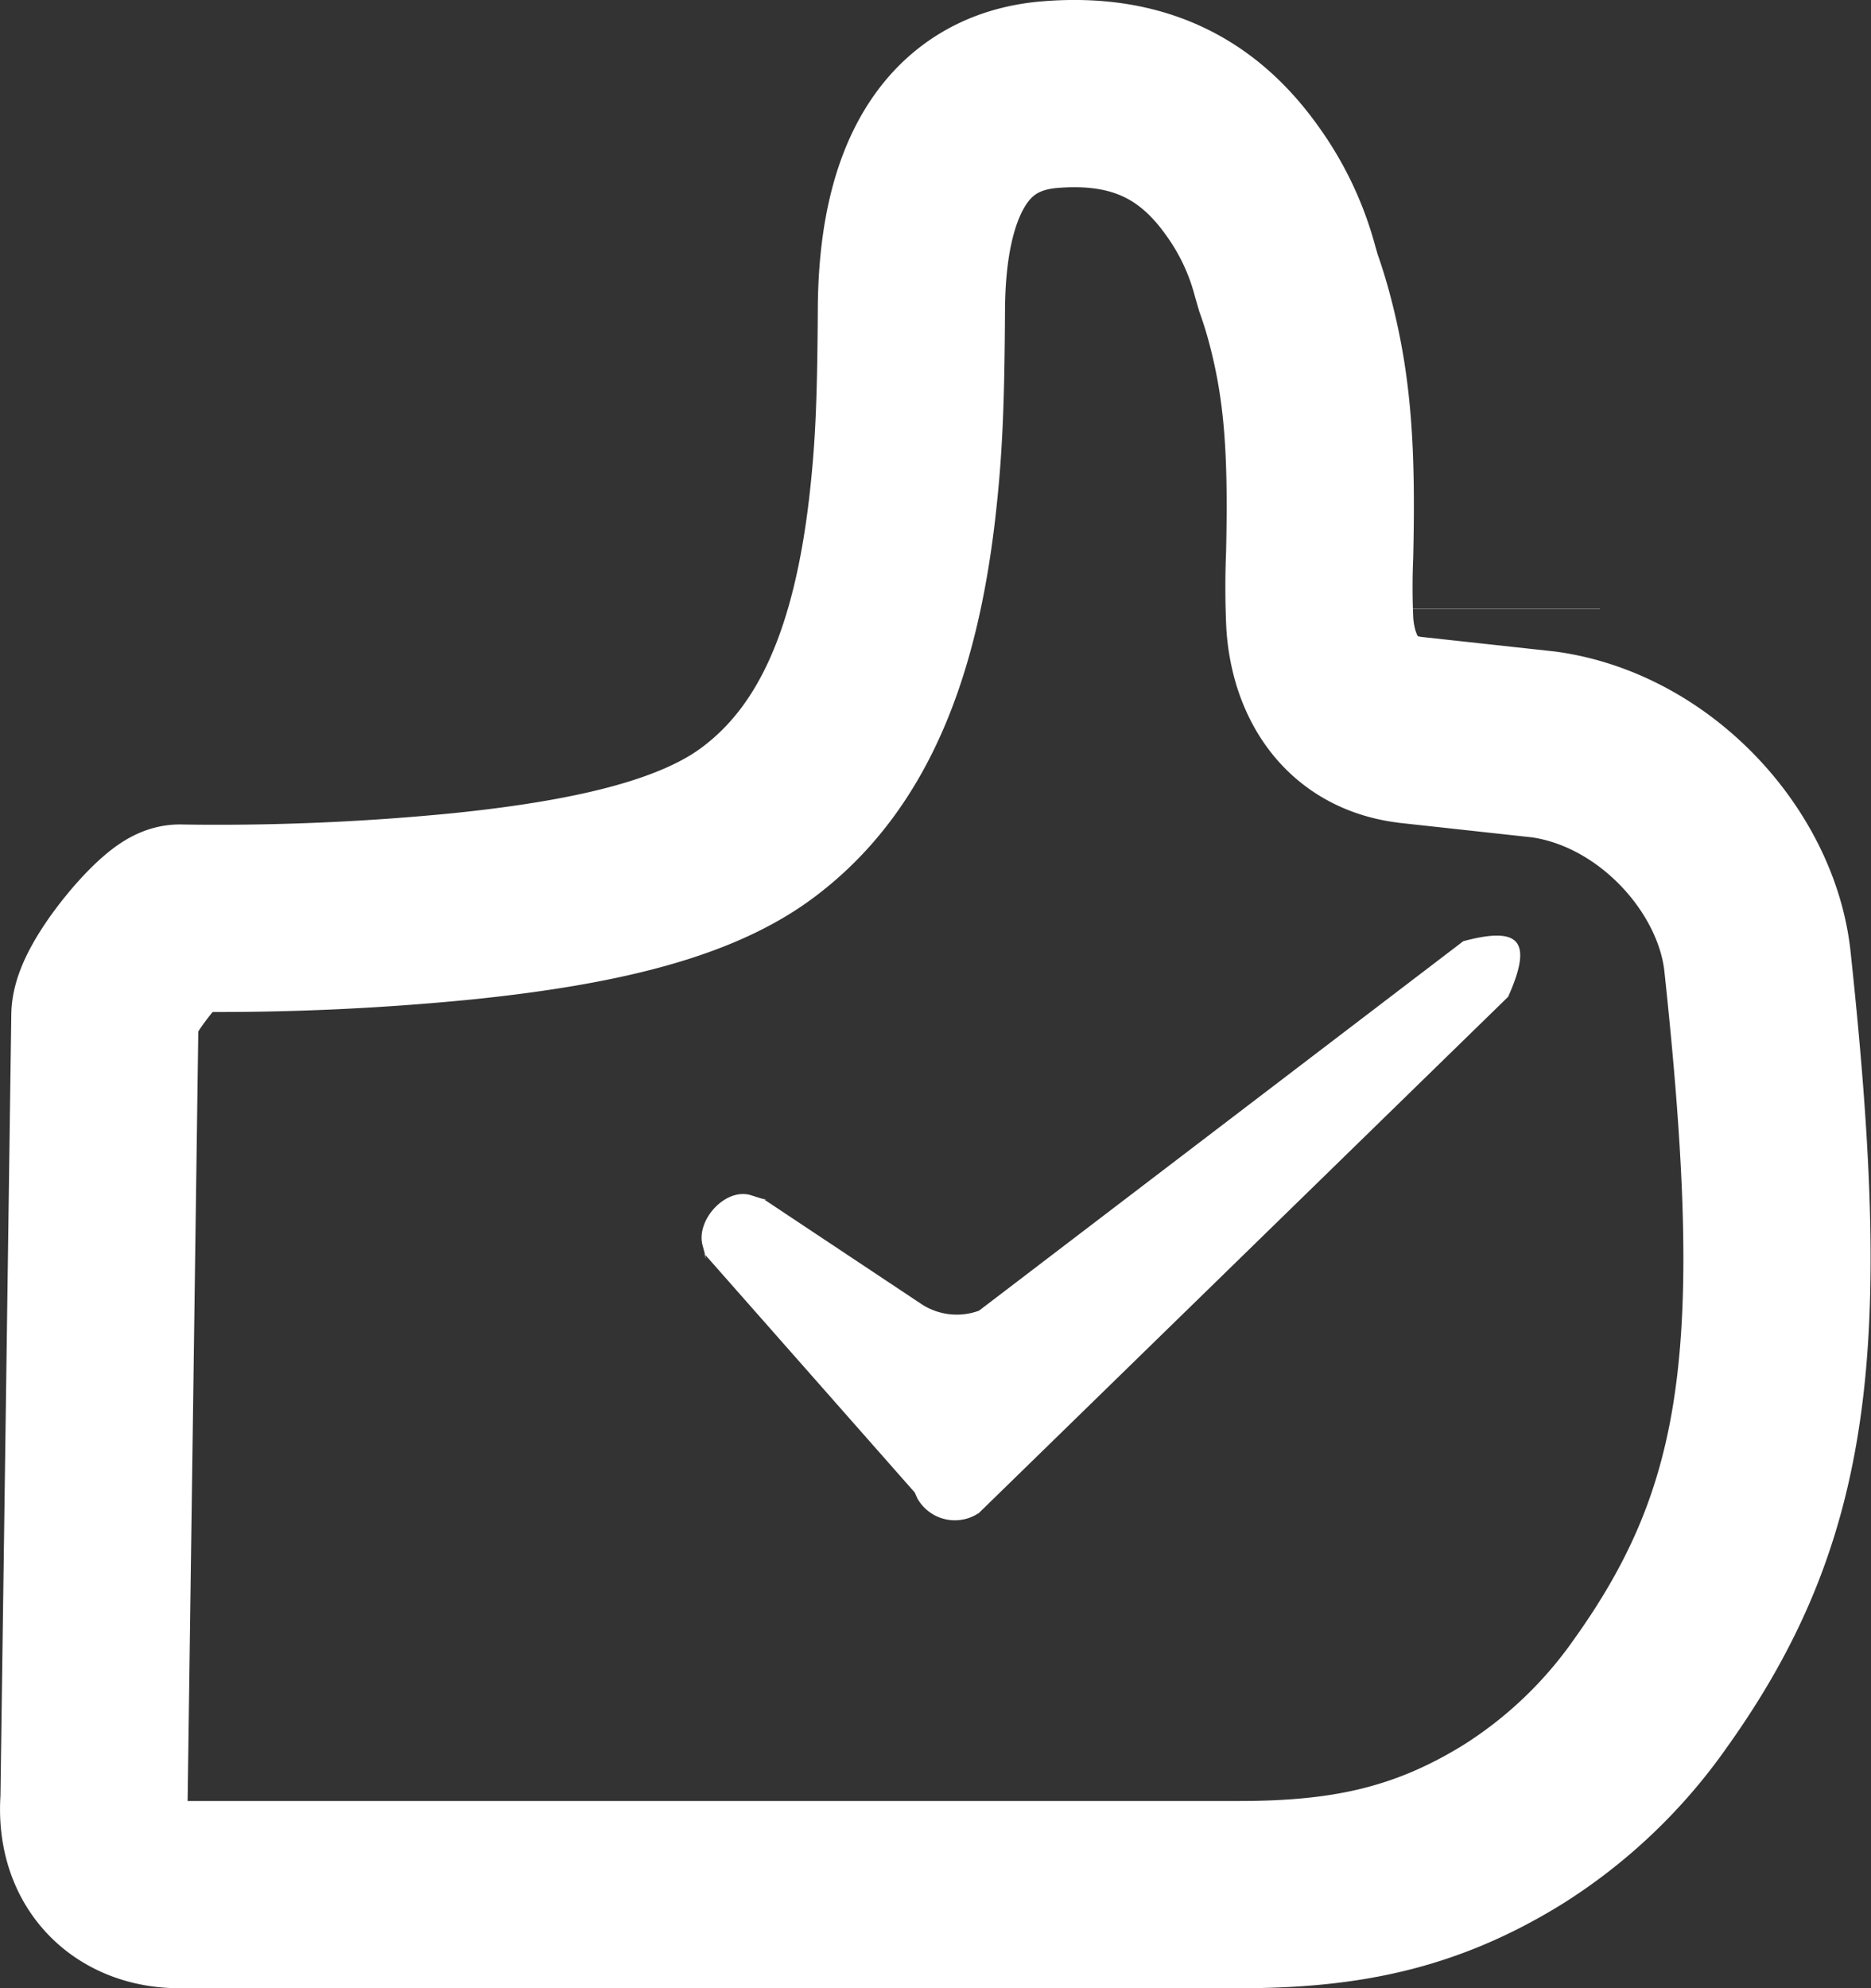
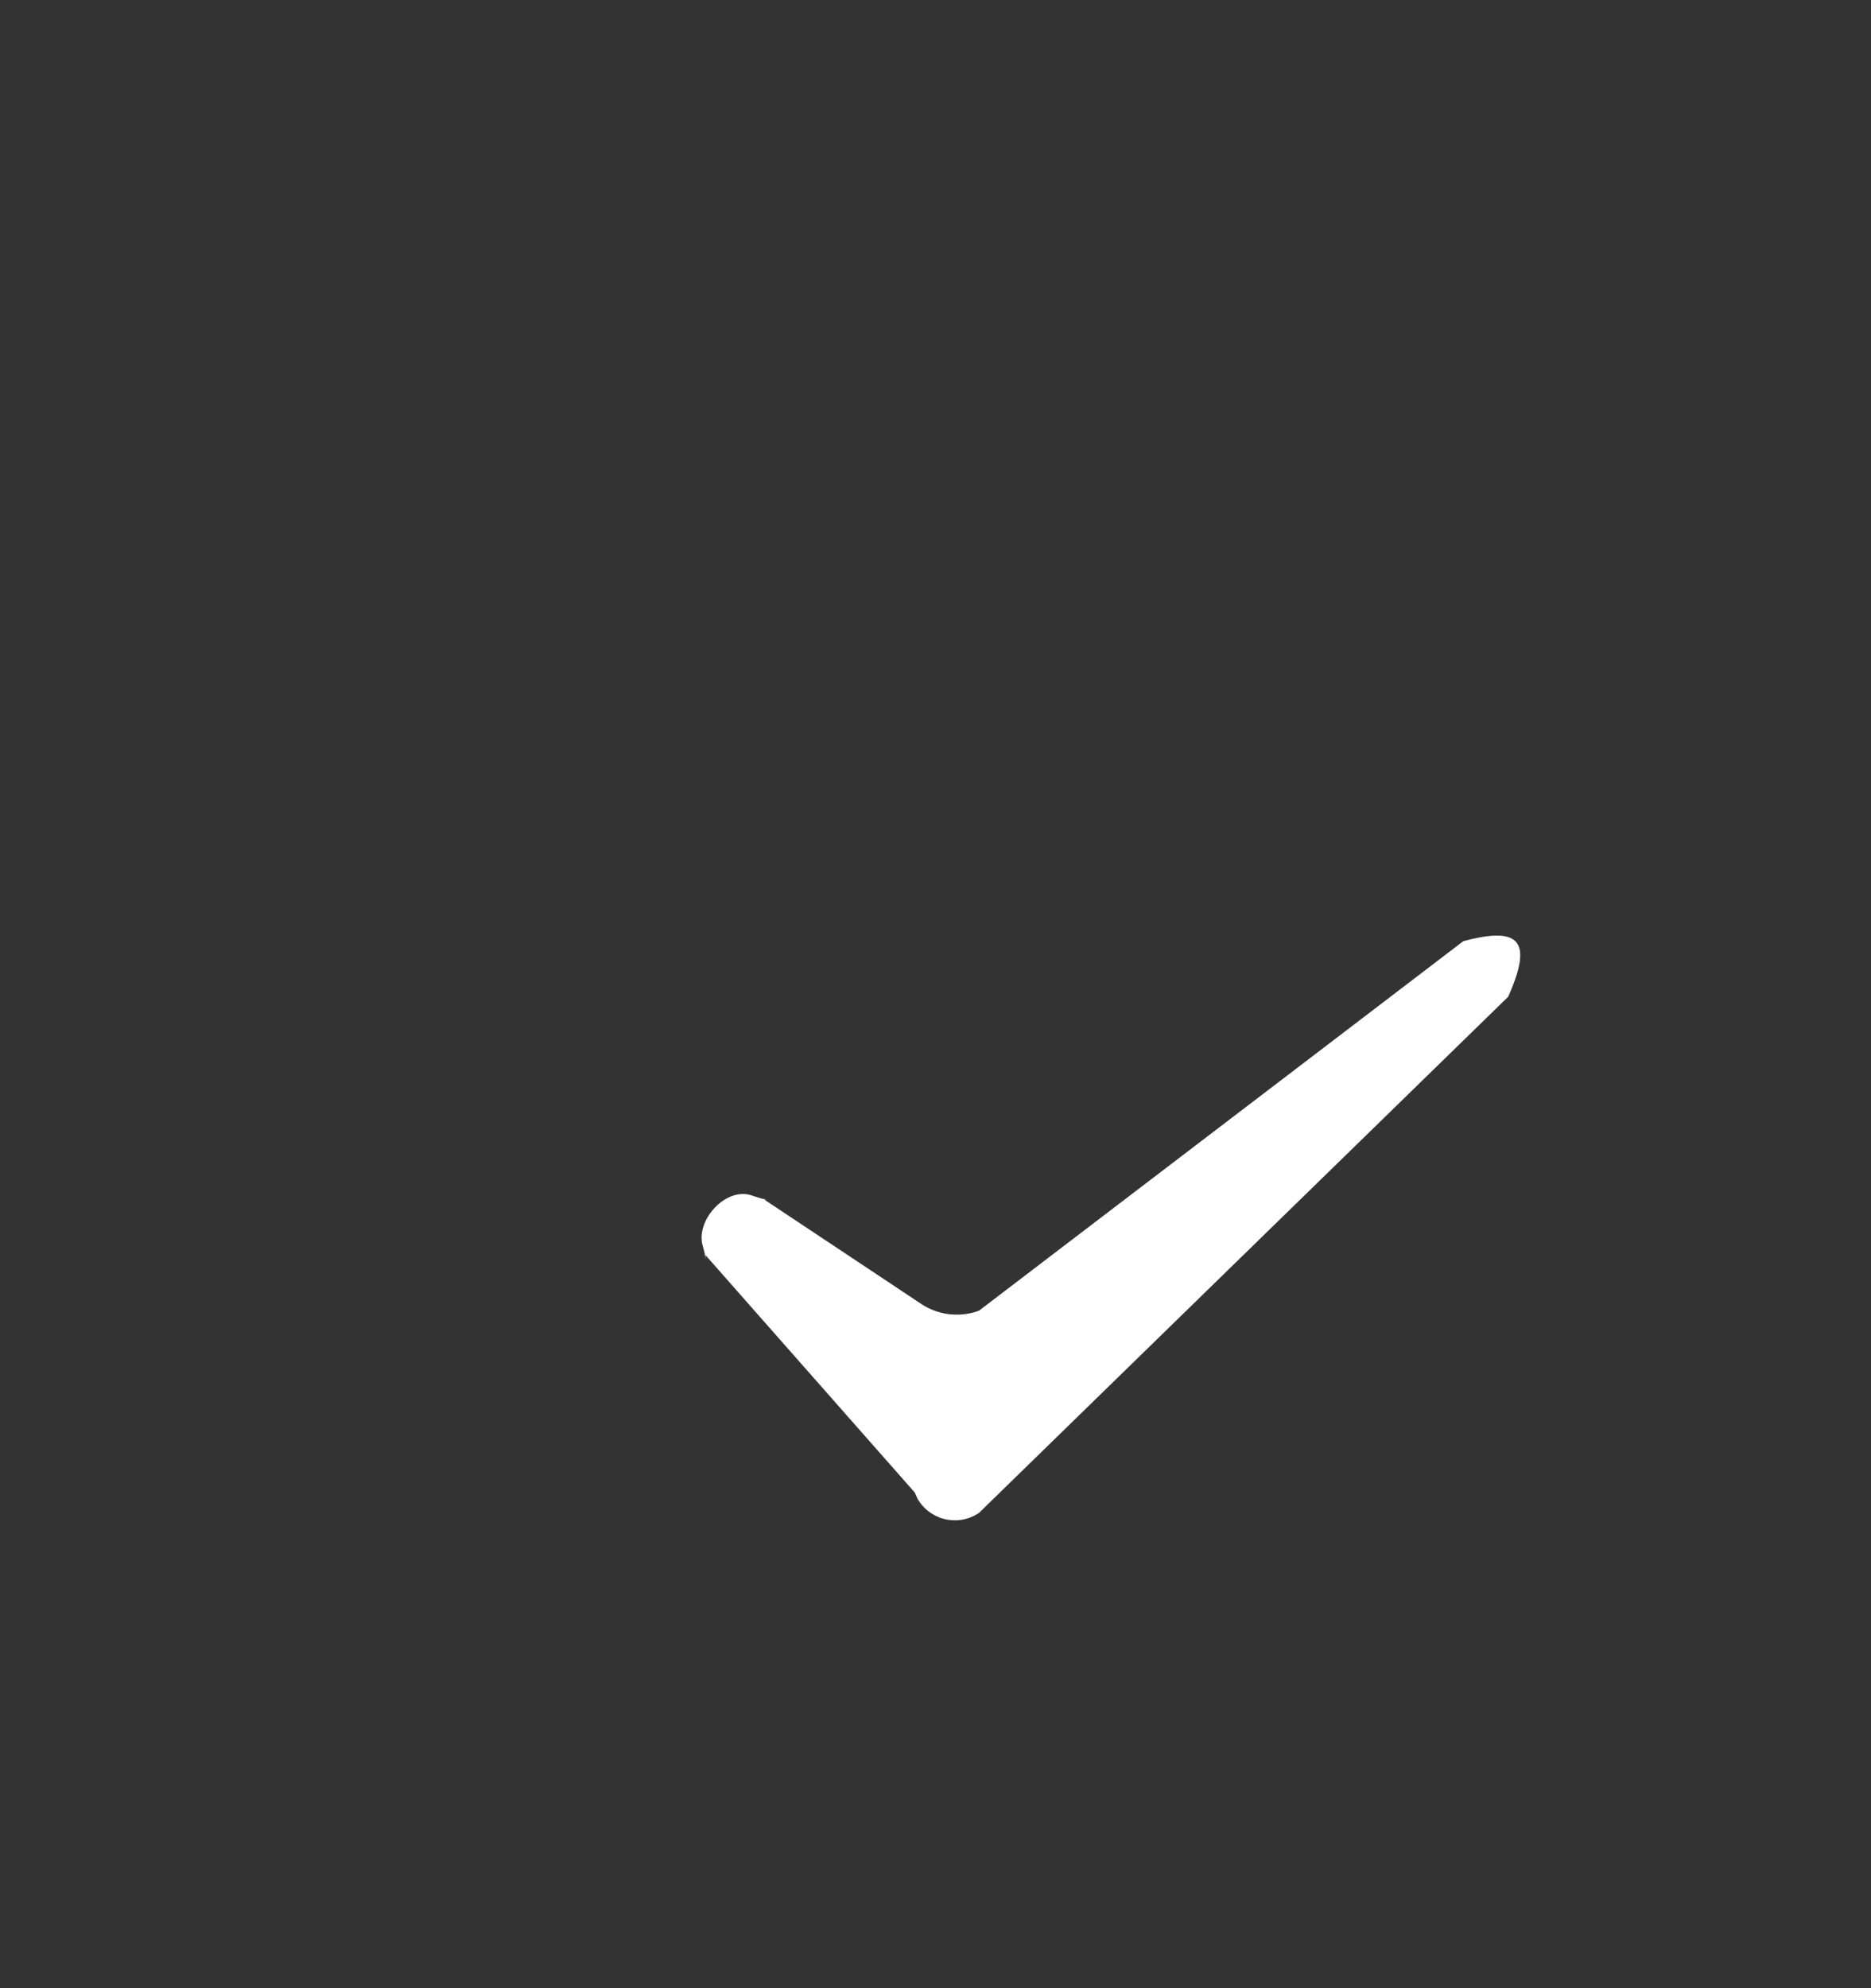
<svg xmlns="http://www.w3.org/2000/svg" width="16" height="17" viewBox="0 0 16 17">
  <rect x="0" y="0" width="16" height="17" fill="#333333" stroke="none" />
  <g fill="none" fill-rule="evenodd">
-     <path stroke="#FFF" stroke-width="1.601" d="M12.062 6.241l-.028-.004c-.393-.057-.6-.31-.693-.605a1.313 1.313 0 0 1-.056-.334 6.612 6.612 0 0 1 0-.553c.02-.864-.012-1.406-.164-1.99a3.838 3.838 0 0 0-.103-.337l-.028-.097a2.35 2.35 0 0 0-.372-.782c-.372-.52-.879-.792-1.638-.73-.808.065-1.18.74-1.186 1.837v.008c-.005.78-.02 1.183-.079 1.695-.142 1.219-.496 2.133-1.235 2.684-.521.39-1.36.595-2.5.714a21.25 21.25 0 0 1-2.383.104l-.06-.001c-.125 0-.64.606-.64.837l-.093 6.701c-.039.508.282.812.733.812h9.052c.886 0 1.58-.127 2.342-.596a4.1 4.1 0 0 0 1.178-1.118c1.118-1.561 1.27-2.994.92-6.267-.093-.858-.873-1.719-1.824-1.853l-1.143-.125zm.82-1.034s0 0 0 0v-.002z" />
    <path fill="#FFF" d="M8.331 12.96a.368.368 0 0 1-.485-.146l-.024-.053-1.796-2.037c-.01-.023.041.141-.018-.076-.058-.218.2-.499.418-.427.218.071.079.013.11.036l1.346.895a.551.551 0 0 0 .49.055l4.141-3.159c.49-.132.595.002.384.475L8.37 12.938l-.04.023z" />
  </g>
</svg>